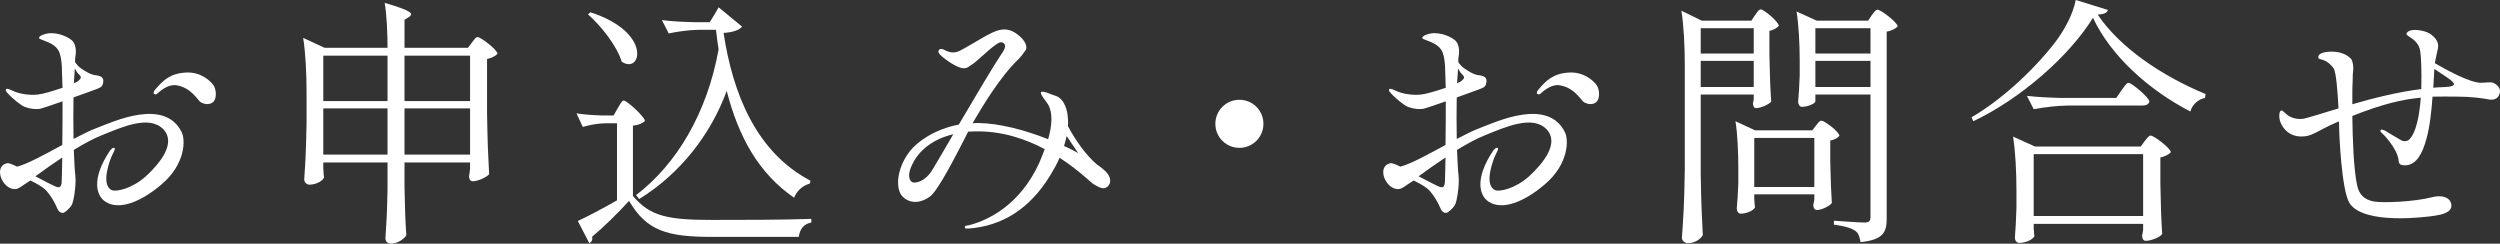
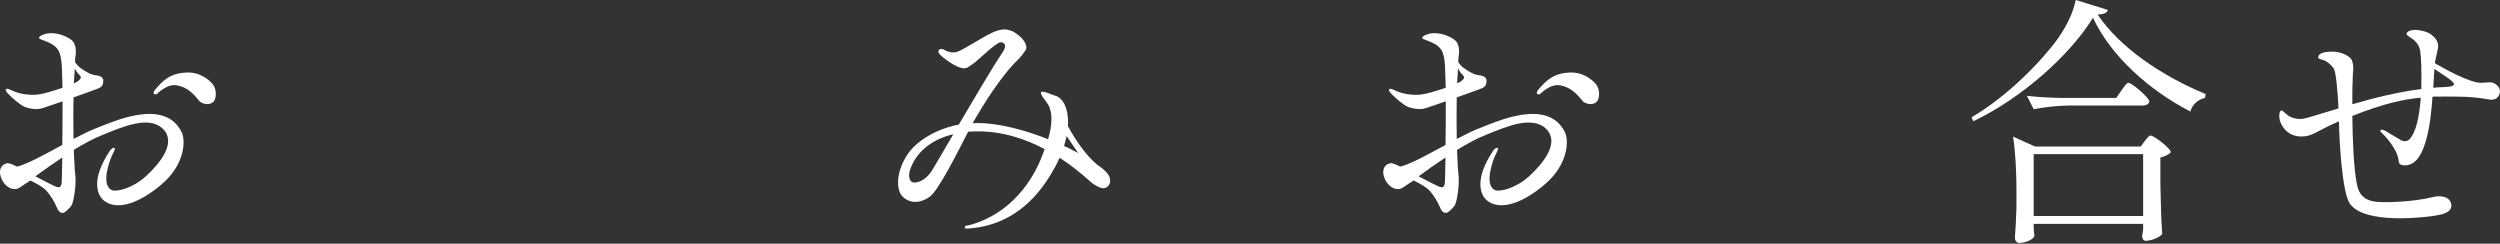
<svg xmlns="http://www.w3.org/2000/svg" version="1.1" id="_イヤー_2" x="0px" y="0px" width="478.597px" height="46.653px" viewBox="0 0 478.597 46.653" style="enable-background:new 0 0 478.597 46.653;" xml:space="preserve">
  <rect x="0" y="0" width="478.597" height="46.653" fill="#333333" stroke="none" />
  <style type="text/css">
	.st0{fill:#FFFFFF;}
</style>
  <g id="_キスト">
    <g>
      <path class="st0" d="M34.774,25.302c0.75,1.45,0.75,6.1-3.85,10.001    c-4.05,3.45-8.201,5-10.75,3.3c-1.65-1.05-2.851-4.2,0.9-9.801    c0,0,0.65-0.8,0.9-0.4c0.1,0.15-0.3,0.9-0.55,1.4    c-0.15,0.3-2.35,5.551,0,6.601c0.8,0.35,3.85-0.25,6.55-2.7    c2.65-2.45,5.851-6.35,3.25-9c-2.7-2.7-7.8-0.4-11.65,1.15    c-1.65,0.65-3.5,1.65-5.451,2.85c0.1,2,0.15,3.75,0.3,4.95    c0.2,1.85-0.35,5.05-0.7,5.6c-0.35,0.6-1.35,1.5-1.65,1.5    c-0.35,0-0.8-0.05-1.2-1.05c-0.45-1.05-1.15-2.25-2-3.2    C8.073,35.603,5.823,34.553,5.823,34.553c-1.55,0.95-2.25,1.65-2.9,1.65    c-2.5,0.1-4.25-4.35-1.6-4.95c0.35-0.1,1.15,0.25,1.95,0.65    c2.1-0.55,5.4-2.4,8.651-4.15C11.974,24.953,11.974,21.803,11.974,19.402    c-1.9,0.65-3.6,1.25-4.2,1.4c-1,0.25-2.9-0.1-3.7-0.7    c-1.25-0.85-2.4-2-2.6-2.25c-0.25-0.25-0.45-0.55-0.35-0.75    c0.15-0.35,1.3,0.3,1.7,0.45c0.7,0.3,2.55,0.75,4.4,0.55    c1-0.1,3-0.7,4.75-1.3c-0.05-0.75-0.05-1.25-0.05-1.45    c-0.1-1.45,0.05-3.7-0.55-5.301c-0.6-1.55-2.3-2-3.25-2.4    C7.824,7.501,7.474,7.451,7.474,7.251c0-0.3,0.55-0.55,0.9-0.65    c1.85-0.7,4.25,0.2,5.3,1.05c1.1,0.85,0.85,2.8,0.75,3.25    c-0.05,0.2-0.05,0.4-0.05,1c0.3,0.45,0.7,0.9,1.15,1.2    c0.95,0.65,1.75,1.1,2.45,1.25c0.65,0.1,1.85,0.15,1.8,1.15    c-0.05,0.95-0.35,1.2-1.15,1.5c-0.35,0.15-2.35,0.85-4.55,1.65    c-0.05,2.3-0.05,5.2,0,7.95c1.65-0.85,3.2-1.65,4.45-2.1    c3.25-1.25,13.001-5.8,16.251,0.8L34.774,25.302z M11.923,30.152    c-1.75,1.15-3.45,2.35-5.15,3.6c1.7,0.9,3.75,1.95,4.1,2.05    c0.6,0.15,0.75-0.05,0.9-0.6C11.823,35.052,11.873,32.952,11.923,30.152z     M14.123,15.951c0.45-0.2,0.75-0.35,0.85-0.45    c0.55-0.5,0.75-0.7,0.05-1.35c-0.25-0.25-0.5-0.65-0.7-1.05l-0.15,2.25    C14.173,15.551,14.173,15.751,14.123,15.951z M40.725,19.601    c-0.85,0.65-2.15,0.2-2.55-0.25c-1.2-1.5-2.35-2.65-4.25-3    c-1.9-0.4-3.7,1.5-3.9,1.65c-0.2,0.1-0.35,0.1-0.55-0.05    c-0.15-0.1-0.05-0.45,0.15-0.7c1.55-1.85,2.9-3.15,5.801-3.35    c2.9-0.25,4.8,1.55,5.4,2.35c0.6,0.8,0.75,2.7-0.1,3.35H40.725z" />
-       <path class="st0" d="M89.589,9.151l0.75-1c0.4-0.5,0.7-1.05,1.1-1.05    c0.6,0,3.8,2.45,3.8,3.2c-0.35,0.4-1.1,0.8-2,1v10.301    c0.1,6,0.2,8,0.4,11.751c-0.45,0.55-2.1,1.35-3.15,1.35    c-0.5,0-0.7-0.5-0.7-1c0.1-0.45,0.1-0.7,0.2-1.4v-1.2H77.438v4.75    c0.1,4.7,0.15,6.3,0.35,9.15c-0.35,0.75-1.75,1.65-2.95,1.65    c-0.65,0-1.05-0.5-1.05-1c0.2-3.1,0.3-4.65,0.4-9.351v-5.2H61.887    v1.05c0.1,1.05,0.05,1.4,0.15,1.8    c-0.15,0.6-1.45,1.4-2.8,1.4c-0.55,0-1-0.5-1-1    c0.25-3.6,0.35-5.45,0.45-10.901v-5.95c0-3.4-0.2-7.5-0.65-10.25    l4.1,1.9h12.051c0-2.85-0.15-6.301-0.55-8.601c5.5,1.6,5.5,2.1,4.65,2.7    l-0.85,0.55v5.35h12.151V9.151z M74.188,10.651H61.887v8.701h12.301V10.651z M61.887,29.602    h12.301v-8.851H61.887V29.602z M89.989,10.651H77.438v8.701h12.551    C89.989,19.352,89.989,10.651,89.989,10.651z M77.438,29.602h12.551v-8.851H77.438    V29.602z" />
-       <path class="st0" d="M118.267,20.701c0.45-0.7,0.75-1.45,1.15-1.45    c0.6,0,4.05,3.15,4.05,3.9c-0.35,0.35-1,0.75-2.3,0.9v13.451    c3.3,4,6.951,4.6,15.201,4.6c5.6,0,13.201,0,18.951-0.2v0.7    c-1.4,0.25-2.2,1.2-2.4,2.75h-16.501c-8.75,0-12.601-1.15-16.001-6.9    c-1.95,2.2-5.1,5.25-7.05,6.85c0.1,0.7-0.1,1-0.55,1.25l-2.2-4.25    c1.85-0.85,4.8-2.4,7.5-3.95V23.601h-2.35    c-1.5,0.05-2.8,0.3-4.201,0.7l-1.2-2.6    c1.6,0.25,3.2,0.35,4.8,0.4h2.3l0.8-1.4L118.267,20.701z     M113.017,2.35c12.001,3.85,9.701,12.001,6,9.451    c-0.9-3-3.95-6.85-6.45-9.051C112.567,2.75,113.017,2.35,113.017,2.35z     M137.569,1.4l4.5,3.7c-0.6,0.7-1.85,1.1-3.55,1.2    c1.8,11.851,6.351,22.902,16.651,28.302l-0.15,0.55    c-1.35,0.35-2.5,1.4-3,2.7c-6.75-4.65-10.601-11.551-12.901-20.451    c-3.05,8.351-8.9,15.851-16.751,20.701l-0.6-0.75    c7.75-5.9,13.601-15.701,15.801-27.902c-0.2-1.2-0.35-2.45-0.5-3.75h-3.25    c-2,0.05-3.9,0.3-5.8,0.7l-1.3-2.55    c2.05,0.25,4.1,0.35,6.2,0.4h2.95c0.55-0.85,1.25-2,1.7-2.85    L137.569,1.4z" />
      <path class="st0" d="M212,35.752c-0.8,0.65-1.7,0.05-2.65-0.5    c-0.45-0.25-2.8-2.65-6.5-5.05c-0.45,1.05-1.05,2.15-1.75,3.3    c-4,6.601-9.4,9.801-15.701,10.251c-0.85,0.05-0.7-0.15-0.65-0.4    c0-0.2,0.35-0.1,1-0.3c3.65-1,9.5-3.9,13.151-11.751    c0.4-0.9,0.75-1.85,1.1-2.75c-3.65-1.95-8.201-3.5-13.301-3.4    c-0.45,0-0.9,0.05-1.35,0.05c-2.101,4.1-5.75,11.351-7.351,12.451    c-2.25,1.6-4.3,1.1-5.4-0.25c-1.25-1.65-0.8-5.5,1.7-8.601    c1.3-1.6,4.5-4.05,9.25-4.95c3.2-5.45,6.9-11.651,8-13.251    c0.6-0.85,1.3-1.9,0.5-2.4c-0.6-0.35-1.15,0.2-1.75,0.6    c-1.3,0.95-3.55,3.2-4.3,3.6c-0.7,0.45-1.1,1-2.45,0.45    c-1.4-0.55-3.15-1.9-3.6-2.4c-0.45-0.5-0.3-0.75-0.15-0.95    c0.2-0.2,0.55-0.15,0.9,0c0.35,0.2,1.45,0.8,2.6,0.4    s4.5-2.6,6.15-3.4c1.65-0.85,3.25-1.4,5.15-0.05    c1.85,1.3,2.2,2.7,1.65,3.3c-0.25,0.25-0.45,0.75-1.25,1.55    c-3.6,3.45-6.951,9.15-8.351,11.501c-0.1,0.2-0.25,0.45-0.45,0.8    C186.597,23.552,186.997,23.552,187.347,23.552c3.9,0.05,8.8,1.3,13.301,3.1    c0.75-2.55,0.95-5,0-6.65c-0.4-0.65-1.6-2-1.35-2.35    c0.3-0.4,2.05,0.5,2.8,0.7c1.45,0.45,2.55,2.55,2.35,5.801    c1.45,2.7,3.35,5.45,5.5,7.3c0.45,0.3,0.9,0.65,1.25,0.95    c1.65,1.3,1.6,2.7,0.8,3.35L212,35.752z M182.498,25.701    c-3.65,0.85-6.65,2.9-8.05,6.2c-0.75,1.7-0.35,2.75,0.25,3    c0.65,0.2,2.45-0.15,3.8-2.4    C178.998,31.701,180.598,28.951,182.498,25.701z M203.7,27.951    c0.95,0.4,1.85,0.9,2.7,1.35l-2.2-3.25    C204.05,26.651,203.9,27.301,203.7,27.951z" />
-       <path class="st0" d="M237.268,28.302c-2.55,0-4.6-2.05-4.6-4.6    s2.05-4.6,4.6-4.6s4.601,2.05,4.601,4.6S239.819,28.302,237.268,28.302z" />
      <path class="st0" d="M299.58,25.302c0.75,1.45,0.75,6.1-3.851,10.001    c-4.05,3.45-8.2,5-10.75,3.3c-1.65-1.05-2.851-4.2,0.899-9.801    c0,0,0.65-0.8,0.9-0.4c0.1,0.15-0.3,0.9-0.55,1.4    c-0.15,0.3-2.351,5.551,0,6.601c0.8,0.35,3.85-0.25,6.55-2.7    c2.65-2.45,5.851-6.35,3.25-9c-2.7-2.7-7.8-0.4-11.65,1.15    c-1.65,0.65-3.5,1.65-5.45,2.85c0.1,2,0.15,3.75,0.3,4.95    c0.2,1.85-0.35,5.05-0.7,5.6c-0.35,0.6-1.35,1.5-1.649,1.5    c-0.351,0-0.801-0.05-1.2-1.05c-0.45-1.05-1.15-2.25-2-3.2    c-0.801-0.9-3.051-1.95-3.051-1.95c-1.55,0.95-2.25,1.65-2.9,1.65    c-2.5,0.1-4.25-4.35-1.6-4.95c0.35-0.1,1.15,0.25,1.95,0.65    c2.1-0.55,5.4-2.4,8.65-4.15c0.05-2.8,0.05-5.95,0.05-8.351    c-1.899,0.65-3.6,1.25-4.2,1.4c-1,0.25-2.9-0.1-3.7-0.7    c-1.25-0.85-2.4-2-2.6-2.25c-0.25-0.25-0.45-0.55-0.351-0.75    c0.15-0.35,1.3,0.3,1.7,0.45c0.7,0.3,2.55,0.75,4.4,0.55    c1-0.1,3-0.7,4.75-1.3c-0.05-0.75-0.05-1.25-0.05-1.45    c-0.1-1.45,0.05-3.7-0.55-5.301c-0.601-1.55-2.301-2-3.25-2.4    c-0.301-0.15-0.65-0.2-0.65-0.4c0-0.3,0.55-0.55,0.9-0.65    c1.85-0.7,4.25,0.2,5.3,1.05c1.101,0.85,0.851,2.8,0.75,3.25    c-0.05,0.2-0.05,0.4-0.05,1c0.3,0.45,0.7,0.9,1.15,1.2    c0.95,0.65,1.75,1.1,2.45,1.25c0.649,0.1,1.85,0.15,1.8,1.15    c-0.05,0.95-0.35,1.2-1.15,1.5c-0.35,0.15-2.35,0.85-4.55,1.65    c-0.05,2.3-0.05,5.2,0,7.95c1.649-0.85,3.2-1.65,4.45-2.1    c3.25-1.25,13.001-5.8,16.251,0.8L299.58,25.302z M276.728,30.152    c-1.75,1.15-3.45,2.35-5.15,3.6c1.7,0.9,3.75,1.95,4.101,2.05    c0.6,0.15,0.75-0.05,0.899-0.6C276.629,35.052,276.679,32.952,276.728,30.152z     M278.928,15.951c0.45-0.2,0.75-0.35,0.85-0.45    c0.551-0.5,0.75-0.7,0.051-1.35c-0.25-0.25-0.5-0.65-0.7-1.05l-0.15,2.25    c0,0.2,0,0.4-0.05,0.6H278.928z M305.53,19.601    c-0.85,0.65-2.15,0.2-2.55-0.25c-1.2-1.5-2.351-2.65-4.251-3    c-1.899-0.4-3.7,1.5-3.899,1.65c-0.2,0.1-0.351,0.1-0.551-0.05    c-0.149-0.1-0.05-0.45,0.15-0.7c1.55-1.85,2.9-3.15,5.801-3.35    c2.899-0.25,4.8,1.55,5.399,2.35c0.601,0.8,0.751,2.7-0.1,3.35    H305.53z" />
-       <path class="st0" d="M335.983,2.9c0.4-0.55,0.7-1.1,1.101-1.1    c0.6,0,3.45,2.4,3.45,3.15c-0.3,0.35-0.95,0.8-1.8,0.95V10.5    c0.1,4.6,0.149,6.15,0.35,8.95c-0.4,0.5-1.95,1.25-2.9,1.25    c-0.45,0-0.6-0.5-0.6-1C335.684,19.5,335.634,19.35,335.733,19v-0.9h-10.15    v15.151c0.101,6,0.2,8,0.4,11.751c-0.4,0.75-1.5,1.55-2.851,1.55    c-0.6,0-1.15-0.5-1.15-1c0.301-4.3,0.45-6.5,0.551-13.001v-20.25    c0-3.4-0.2-7.5-0.65-10.251l3.9,1.9h9.501l0.699-1.05L335.983,2.9z     M335.733,5.4h-10.15V10.25h10.15V5.4z M325.583,16.651h10.15v-5h-10.15V16.651z     M335.834,38.102c0.1,0.9,0.05,1.2,0.149,1.55c-0.149,0.55-1.5,1.25-2.75,1.25    c-0.45,0-0.75-0.5-0.75-1c0.15-1.6,0.2-2.4,0.3-4.8v-2.95    c0-2.9-0.149-6.551-0.55-8.951l3.75,1.75h10.951l0.7-0.9    c0.399-0.45,0.649-0.95,1.05-0.95c0.6,0,3.45,2.15,3.45,2.9    c-0.25,0.35-0.9,0.75-1.75,0.9v4.1c0.1,4.05,0.149,5.4,0.3,7.85    c-0.35,0.55-1.9,1.35-2.851,1.35c-0.5,0-0.699-0.5-0.699-1    c0.1-0.3,0.1-0.5,0.199-1v-1h-11.5v0.9L335.834,38.102z M335.834,35.802h11.5    v-9.401h-11.5V35.802z M347.534,19.401c0,0.35-1.3,1.05-2.6,1.05    c-0.4,0-0.7-0.5-0.7-1c0.149-1.65,0.2-2.5,0.3-5v-3c0-3-0.2-6.75-0.6-9.25    l3.85,1.75h9.851l0.7-1.05c0.4-0.5,0.7-1.05,1.101-1.05    c0.6,0,3.85,2.45,3.85,3.2c-0.35,0.4-1.149,0.85-2.1,1v35.751    c0,2.55-0.551,4.1-5.001,4.55c-0.149-0.9-0.399-1.75-1-2.15    c-0.699-0.5-1.899-0.9-4.1-1.2v-0.75c0,0,4.8,0.35,5.8,0.35    s1.2-0.3,1.2-1.15V18.101h-10.551    C347.534,18.101,347.534,19.401,347.534,19.401z M358.085,5.4h-10.551v4.85h10.551    C358.085,10.25,358.085,5.4,358.085,5.4z M347.534,16.651h10.551v-5h-10.551    V16.651z" />
      <path class="st0" d="M377.777,23.201l-0.35-0.75c5.45-3.15,11.601-8.7,15.851-14.151    c2-2.6,3.55-5.55,4.101-8.301l6.15,1.9c-0.15,0.6-0.75,0.8-1.95,0.9    C405.829,9.099,413.779,14.5,422.23,18l-0.101,0.75c-1.35,0.25-2.5,1.35-2.8,2.6    c-7.951-4.1-15.251-10.651-18.651-17.951c-4.45,7.25-13.801,15.501-22.901,19.801    V23.201z M389.328,43.702c0.1,0.85,0.05,1.15,0.149,1.45    c-0.149,0.6-1.55,1.35-2.899,1.35c-0.551,0-0.851-0.5-0.851-1    c0.15-1.9,0.2-2.85,0.3-5.7v-3.4c0-3.4-0.199-7.5-0.649-10.251    l4.2,1.9H409.829l0.75-1.05c0.45-0.5,0.75-1.05,1.15-1.05    c0.6,0,3.851,2.45,3.851,3.2c-0.351,0.4-1.101,0.8-2.001,1v5    c0.101,4.95,0.15,6.601,0.351,9.651c-0.4,0.6-2.101,1.3-3.15,1.3    c-0.5,0-0.7-0.5-0.7-1c0.101-0.35,0.101-0.55,0.2-1.15v-1.1h-20.951    v0.85H389.328z M395.929,20.201c-2.301,0.05-4.4,0.3-6.601,0.7    l-1.3-2.55c2.2,0.25,4.399,0.35,6.65,0.4h10.45l1-1.45    c0.55-0.7,0.95-1.45,1.351-1.45c0.6,0,4,2.85,4,3.6    c-0.15,0.5-0.601,0.75-1.3,0.75h-14.251H395.929z M389.328,41.352h20.951V29.501    h-20.951V41.352z" />
      <path class="st0" d="M478.58,17.651c-0.149,0.95-0.8,1.6-2.05,1.4    c-1.2-0.25-3.5-0.55-5.9-0.55c-1.7,0-3.301-0.05-4.95,0    c-0.2,2.85-0.551,5.95-1.2,8.2c-0.7,2.55-1.851,4.9-4,4.95    c-1.301,0.05-1.25-0.6-1.301-1c-0.25-2.2-2.85-4.9-3.1-5.1    c-0.25-0.25-0.45-0.3-0.351-0.6c0.101-0.3,0.551-0.05,0.851,0.05    c0.25,0.15,2.45,1.5,3.1,1.85s1.301,0.1,1.5-0.1    c1.4-1.35,2.001-4.7,2.251-8.051c-3.4,0.3-7.351,1.2-13.102,3.5    c0.051,4.45,0.25,10.101,0.9,13.201c0.4,1.95,1.45,2.8,3.101,3.15    c1.649,0.35,7.8,0.1,11.301-0.8c1.449-0.4,3.399-0.2,3.649,1.4    c0.2,1.6-1.95,1.95-3.2,2.15s-13.4,1.85-16.251-2.35    c-1.55-2.3-2.05-13.251-2.05-15.551c-0.05-0.05-0.05-0.1-0.05-0.15    c-0.15,0.05-0.3,0.1-0.45,0.2c-3,1.25-4.45,2.5-6.051,2.65    c-2.25,0.25-3.6-0.8-4.35-2.05s-0.551-2.5-0.351-2.75    c0.351-0.4,0.601,0.1,1,0.4c0.351,0.35,1.45,1.25,3.351,1.05    c0.7-0.1,3.3-0.95,6.801-2c-0.15-3.05-0.45-7.05-0.95-7.7    c-1.45-1.95-2.801-1.55-2.9-1.95c-0.1-0.6,0.35-0.85,1-1.05    c0.65-0.15,3.3-0.6,5.15,1.1c0.5,0.45,0.6,1.9,0.5,2.5    c-0.1,0.55-0.05,1.25-0.1,2.3c-0.051,0.3-0.051,1.85-0.051,4    c4.001-1.15,8.701-2.35,13.201-2.9c0.1-3.4-0.05-6.45-0.2-7.2    c-0.25-1.9-1.85-2.6-2.15-2.85s-0.699-0.4-0.35-0.8    c0.15-0.2,0.7-0.45,1.15-0.45c0.85-0.1,2.649,0.2,3.5,0.9    c0.75,0.6,1.45,1.4,1.25,2.55c-0.15,0.7-0.3,1.4-0.55,2.55    c0,0.1-0.05,0.2-0.05,0.35c1.8,1.05,6.45,3.65,8.7,3.75    c1,0,1.85-0.2,2.45,0c0.6,0.25,1.45,0.9,1.3,1.8L478.58,17.651z     M467.38,14.101c-0.15-0.1-0.7-0.5-1.351-0.9    c-0.05,0.9-0.1,2.15-0.2,3.6c0.5-0.05,0.95-0.1,1.45-0.1    c0.55-0.05,2.4,0,2.5-0.55C469.88,15.651,467.979,14.501,467.38,14.101z" />
    </g>
  </g>
</svg>